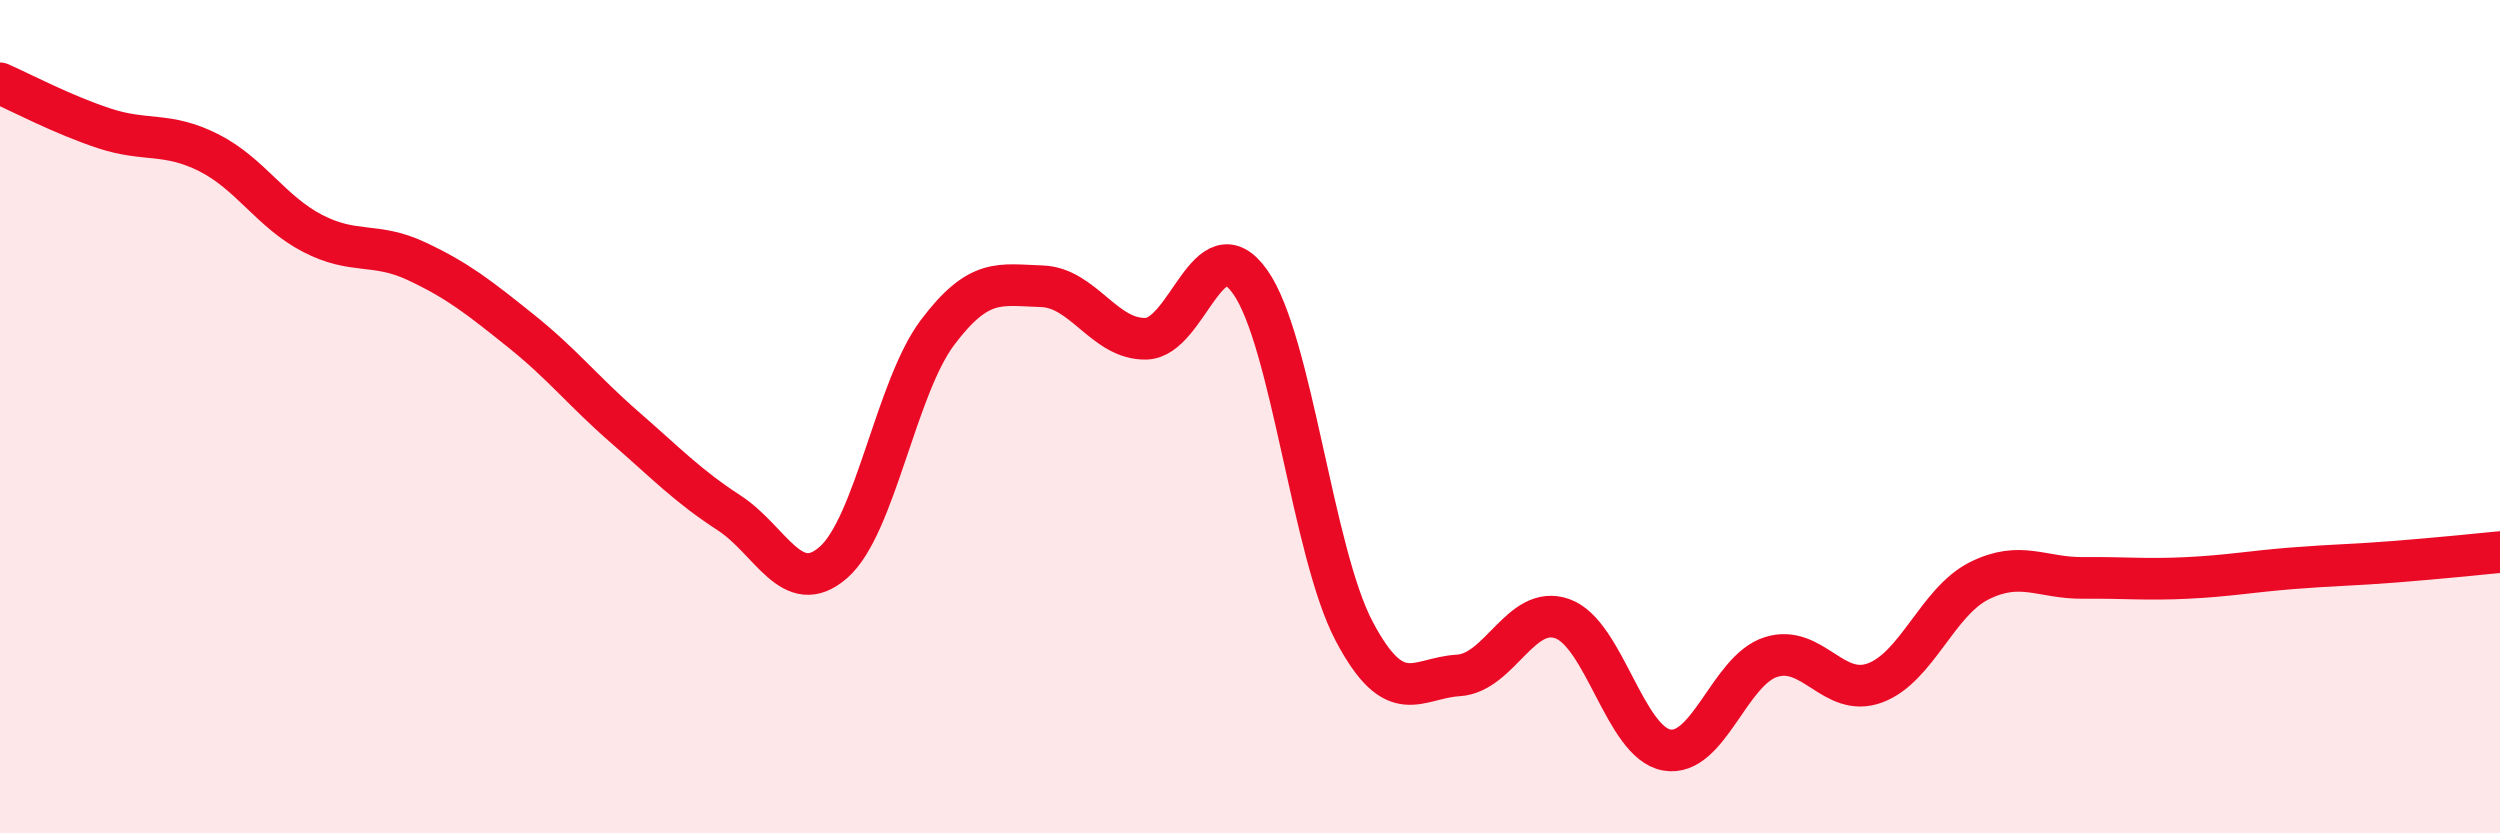
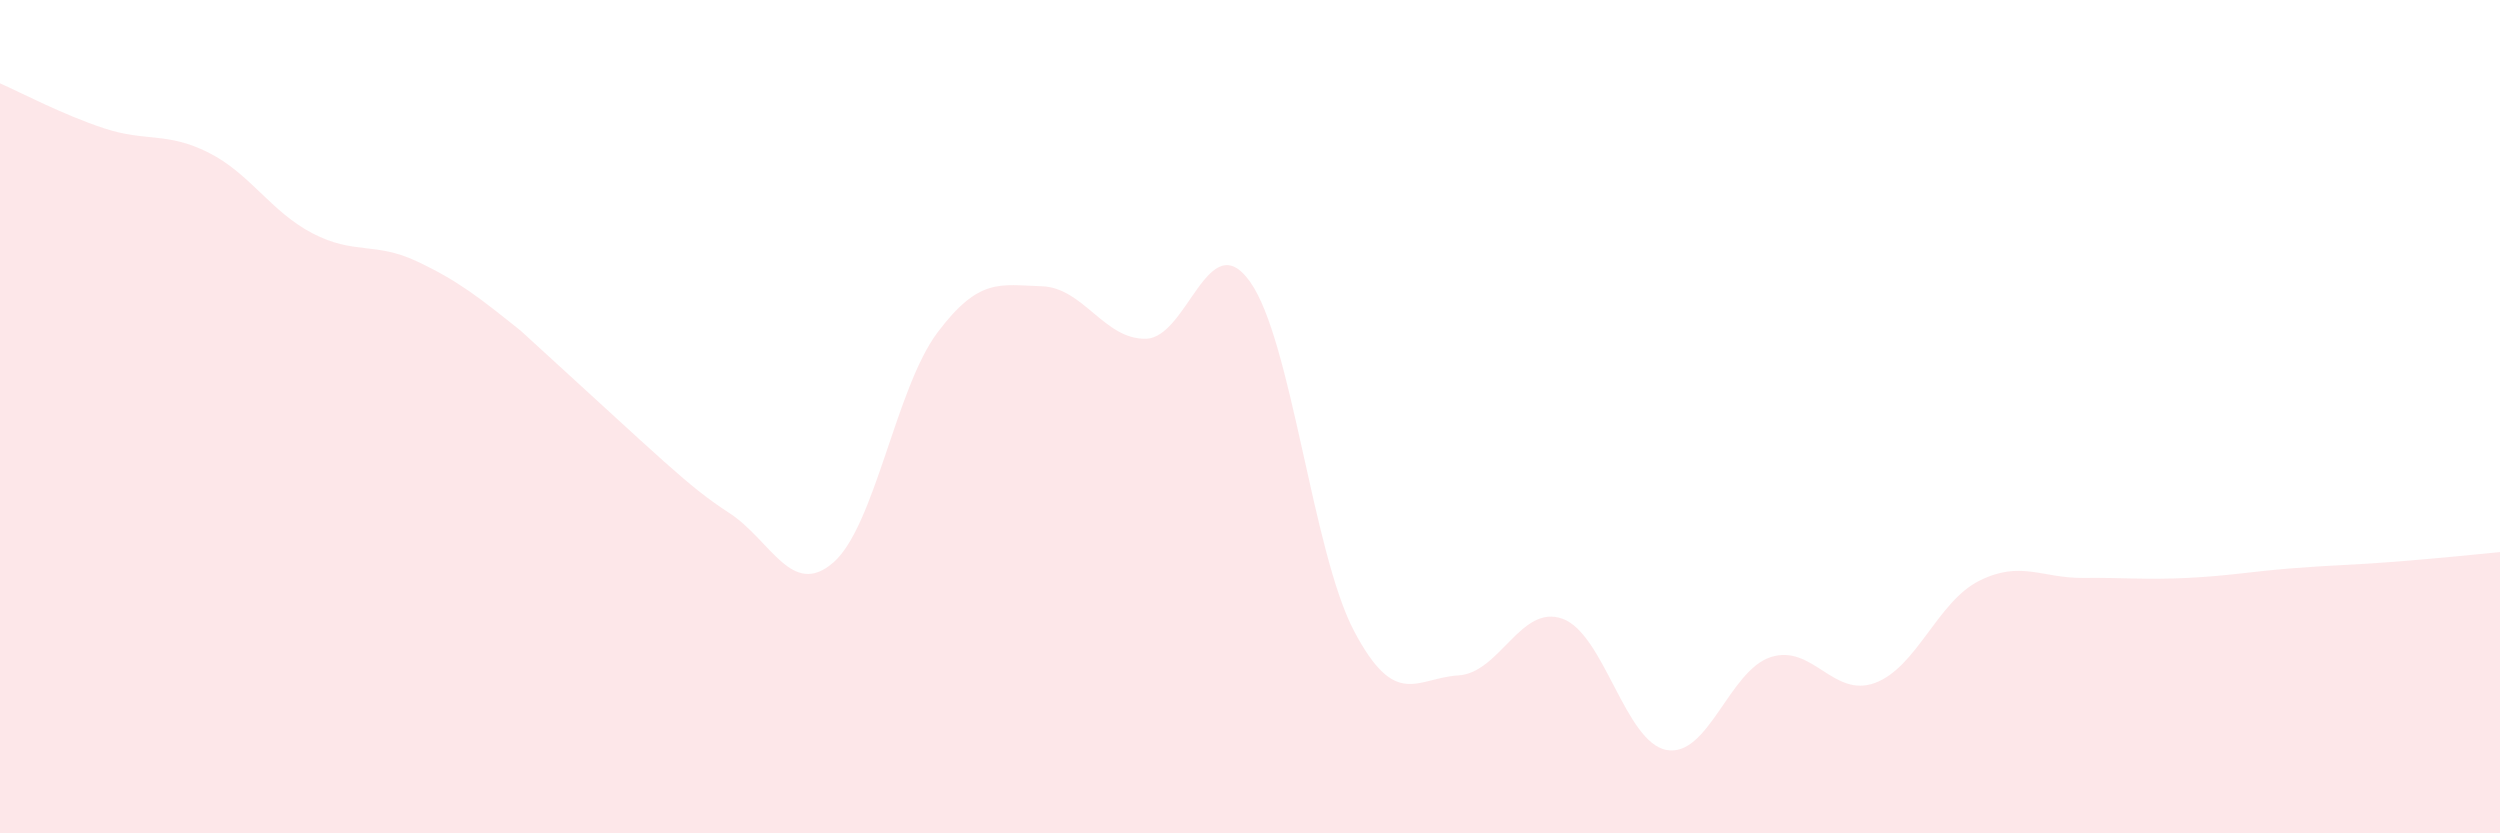
<svg xmlns="http://www.w3.org/2000/svg" width="60" height="20" viewBox="0 0 60 20">
-   <path d="M 0,2 C 0.5,2.22 1.5,2.75 2.5,3.08 C 3.5,3.41 4,3.16 5,3.66 C 6,4.16 6.5,5.08 7.5,5.6 C 8.5,6.12 9,5.8 10,6.27 C 11,6.74 11.5,7.14 12.5,7.94 C 13.5,8.74 14,9.39 15,10.26 C 16,11.13 16.5,11.66 17.5,12.31 C 18.5,12.96 19,14.37 20,13.5 C 21,12.63 21.5,9.31 22.5,7.98 C 23.5,6.65 24,6.84 25,6.87 C 26,6.9 26.5,8.15 27.5,8.13 C 28.5,8.11 29,5.36 30,6.76 C 31,8.16 31.5,13.26 32.5,15.15 C 33.5,17.04 34,16.27 35,16.21 C 36,16.15 36.5,14.49 37.5,14.85 C 38.5,15.21 39,17.82 40,18 C 41,18.18 41.5,16.09 42.5,15.77 C 43.5,15.45 44,16.76 45,16.39 C 46,16.02 46.5,14.44 47.5,13.94 C 48.5,13.44 49,13.88 50,13.87 C 51,13.86 51.5,13.92 52.5,13.87 C 53.5,13.82 54,13.72 55,13.64 C 56,13.56 56.5,13.56 57.5,13.48 C 58.5,13.4 59.5,13.3 60,13.25L60 20L0 20Z" fill="#EB0A25" opacity="0.1" stroke-linecap="round" stroke-linejoin="round" />
-   <path d="M 0,2 C 0.5,2.22 1.5,2.75 2.5,3.08 C 3.5,3.41 4,3.16 5,3.66 C 6,4.16 6.5,5.08 7.5,5.6 C 8.5,6.12 9,5.8 10,6.27 C 11,6.74 11.5,7.14 12.5,7.94 C 13.5,8.74 14,9.39 15,10.26 C 16,11.13 16.5,11.66 17.5,12.31 C 18.5,12.96 19,14.37 20,13.5 C 21,12.63 21.5,9.31 22.5,7.98 C 23.5,6.65 24,6.84 25,6.87 C 26,6.9 26.5,8.15 27.5,8.13 C 28.5,8.11 29,5.36 30,6.76 C 31,8.16 31.5,13.26 32.5,15.15 C 33.5,17.04 34,16.27 35,16.21 C 36,16.15 36.5,14.49 37.5,14.85 C 38.5,15.21 39,17.82 40,18 C 41,18.18 41.5,16.09 42.5,15.77 C 43.5,15.45 44,16.76 45,16.39 C 46,16.02 46.5,14.44 47.5,13.94 C 48.5,13.44 49,13.88 50,13.87 C 51,13.86 51.5,13.92 52.5,13.87 C 53.5,13.82 54,13.72 55,13.64 C 56,13.56 56.5,13.56 57.5,13.48 C 58.5,13.4 59.5,13.3 60,13.25" stroke="#EB0A25" stroke-width="1" fill="none" stroke-linecap="round" stroke-linejoin="round" />
+   <path d="M 0,2 C 0.5,2.22 1.5,2.75 2.5,3.08 C 3.5,3.41 4,3.16 5,3.66 C 6,4.16 6.5,5.08 7.5,5.6 C 8.5,6.12 9,5.8 10,6.27 C 11,6.74 11.5,7.14 12.5,7.94 C 16,11.13 16.5,11.66 17.5,12.31 C 18.5,12.96 19,14.37 20,13.5 C 21,12.63 21.5,9.31 22.5,7.98 C 23.5,6.65 24,6.84 25,6.87 C 26,6.9 26.5,8.15 27.5,8.13 C 28.5,8.11 29,5.36 30,6.76 C 31,8.16 31.5,13.26 32.5,15.15 C 33.5,17.04 34,16.27 35,16.21 C 36,16.15 36.5,14.49 37.5,14.85 C 38.5,15.21 39,17.82 40,18 C 41,18.18 41.5,16.09 42.5,15.77 C 43.5,15.45 44,16.76 45,16.39 C 46,16.02 46.5,14.44 47.5,13.94 C 48.5,13.44 49,13.88 50,13.87 C 51,13.86 51.5,13.92 52.5,13.87 C 53.5,13.82 54,13.72 55,13.64 C 56,13.56 56.5,13.56 57.5,13.48 C 58.5,13.4 59.5,13.3 60,13.25L60 20L0 20Z" fill="#EB0A25" opacity="0.1" stroke-linecap="round" stroke-linejoin="round" />
</svg>